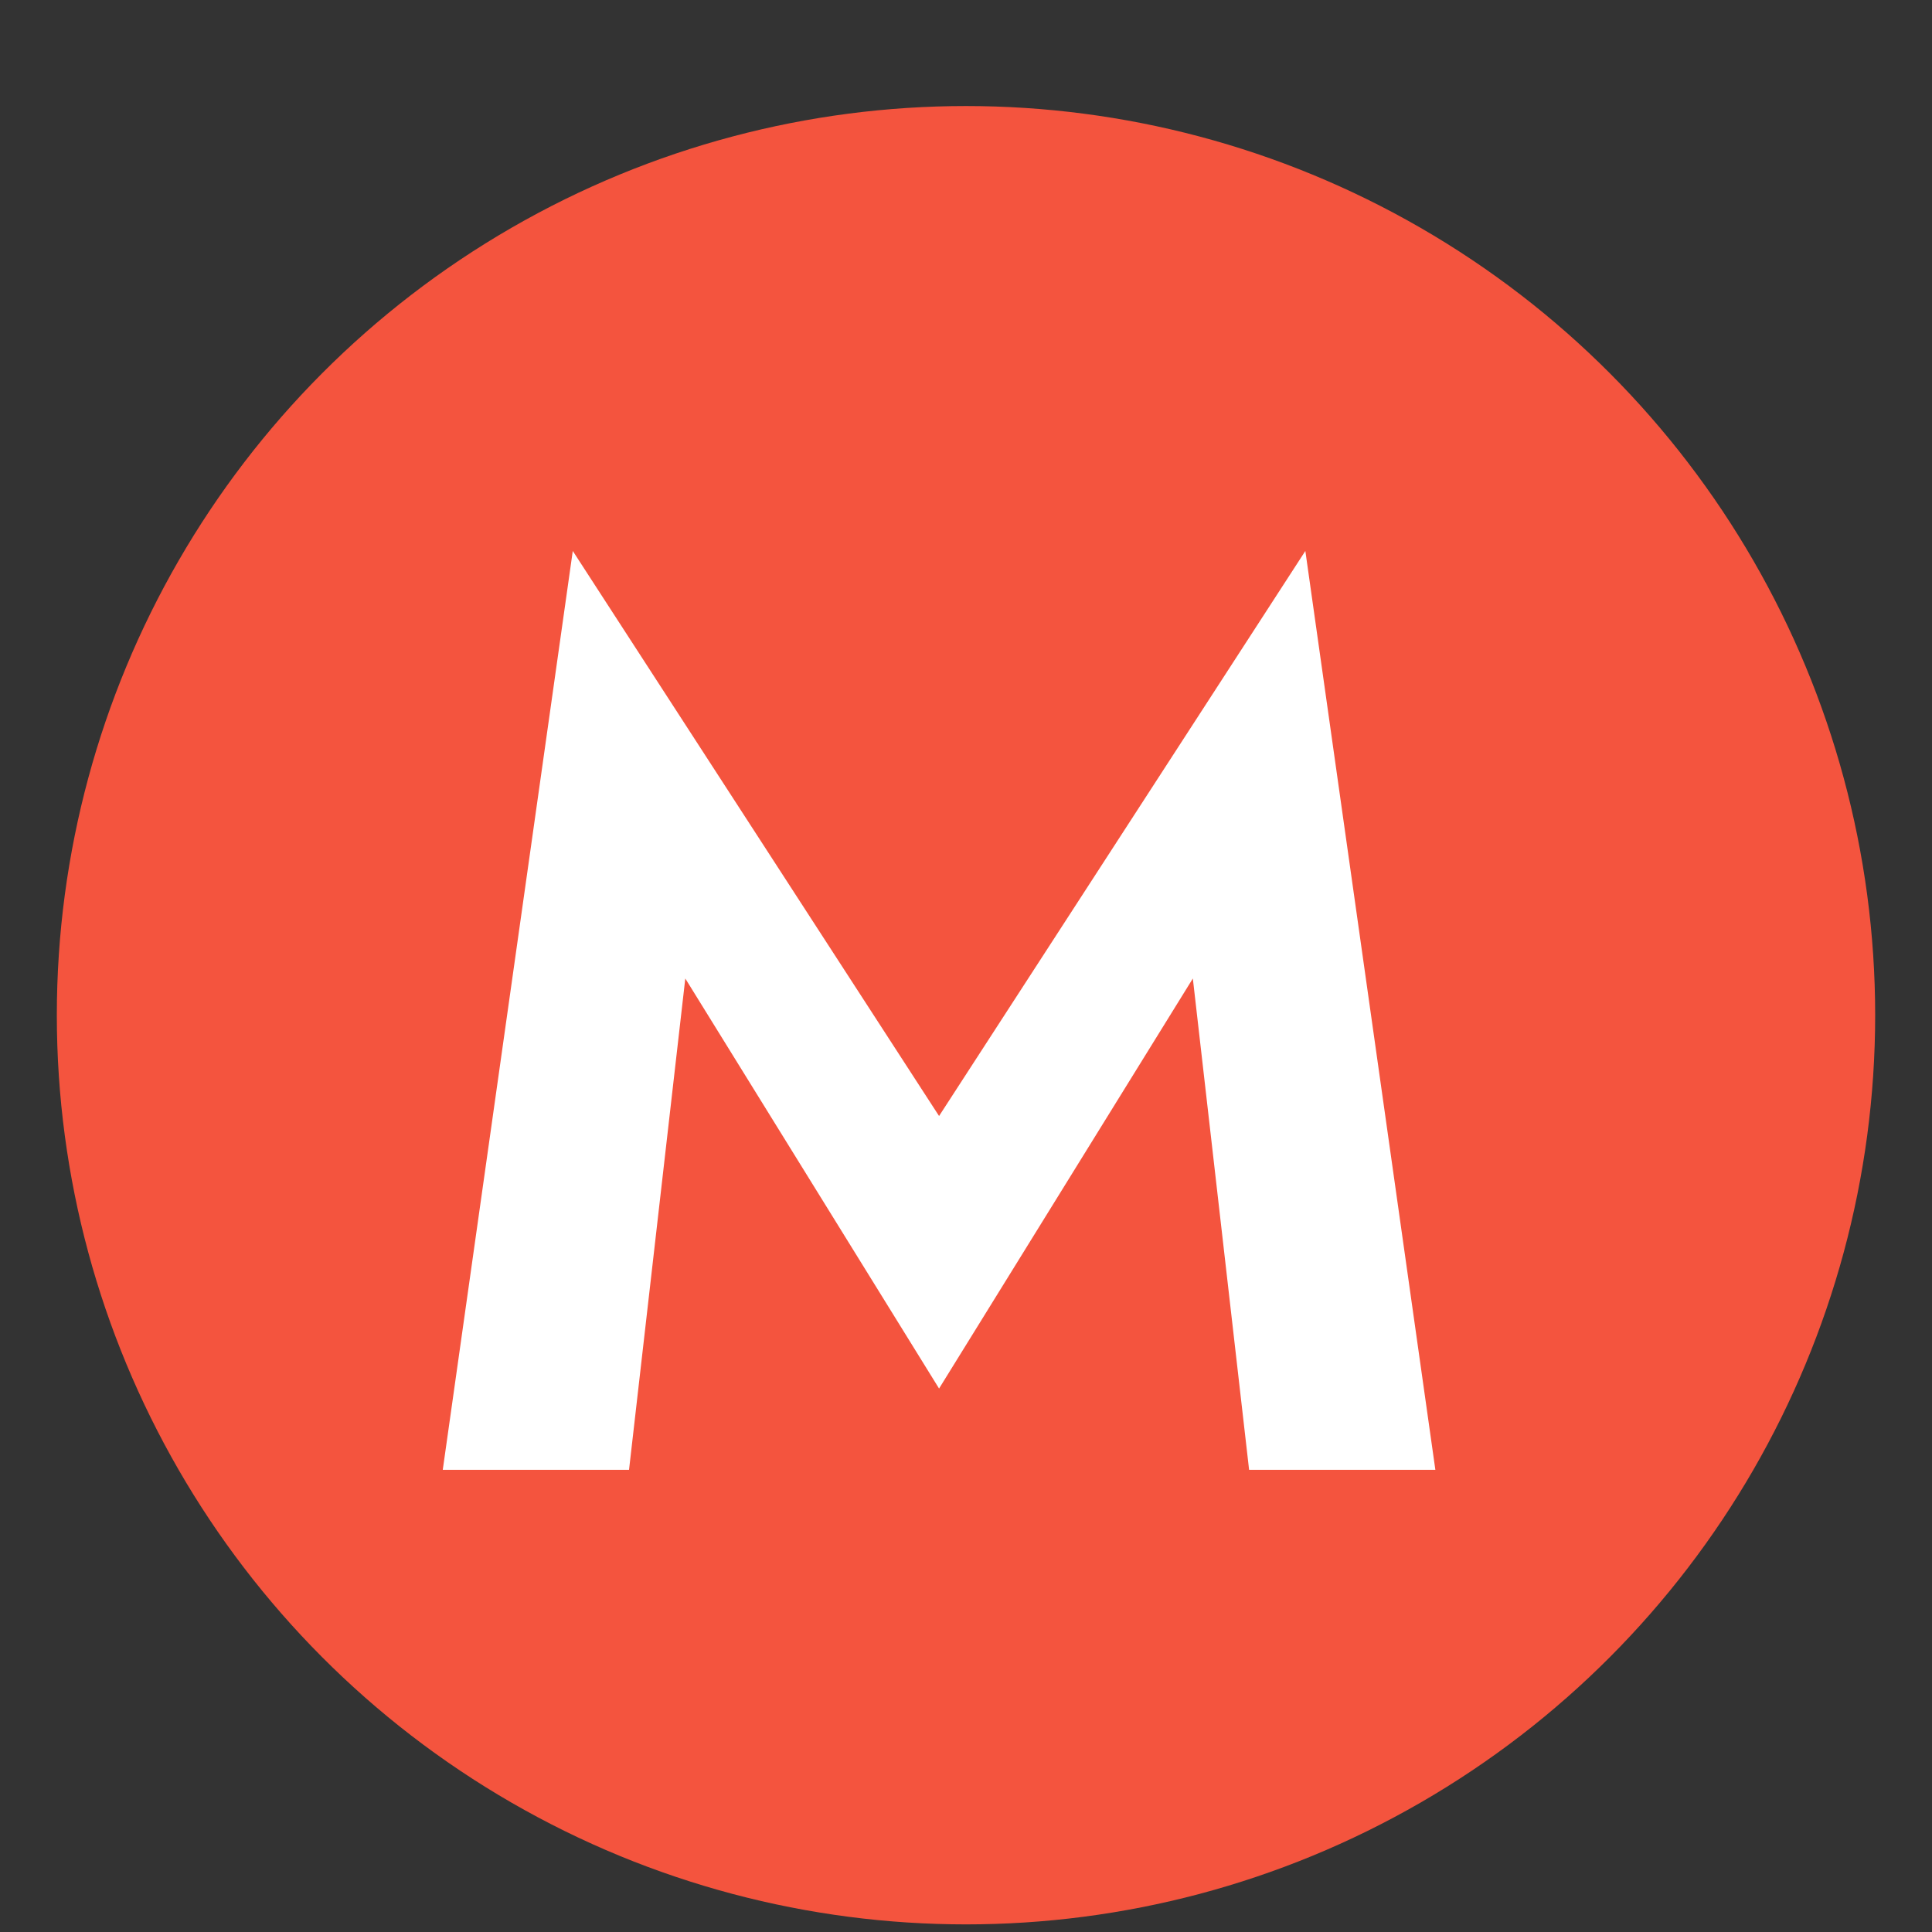
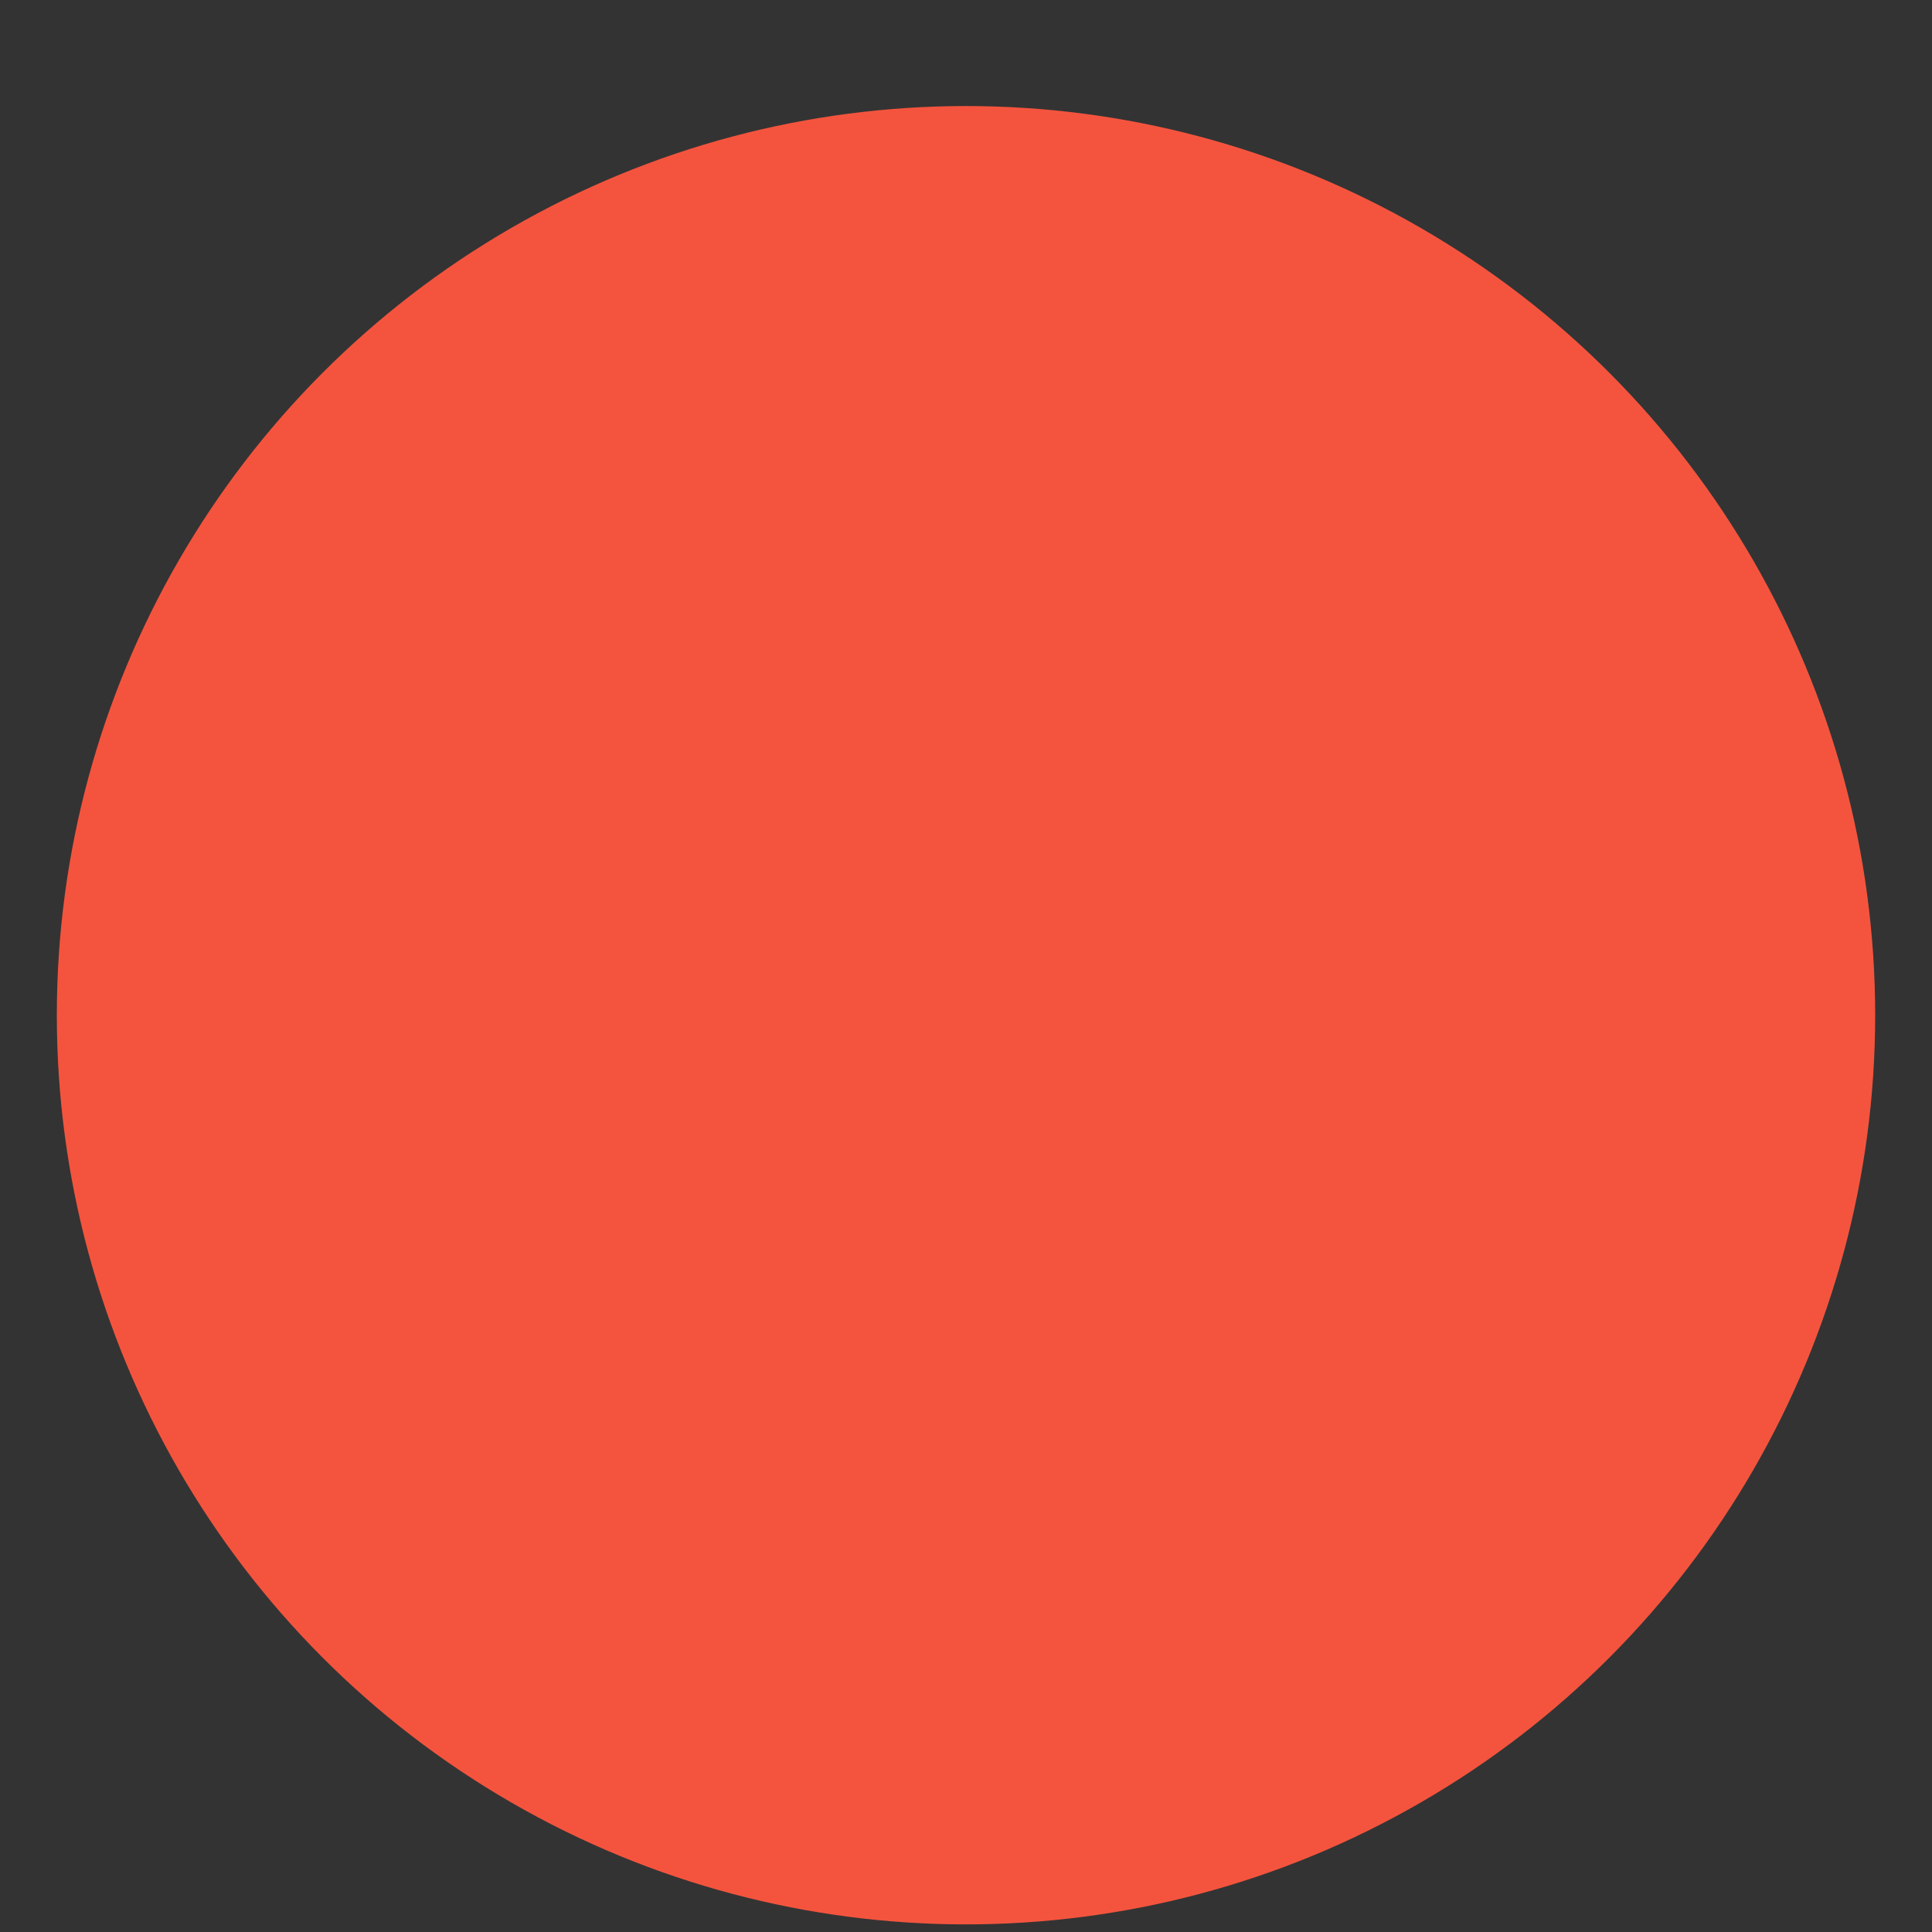
<svg xmlns="http://www.w3.org/2000/svg" width="17" height="17" viewBox="0 0 17 17" fill="none">
  <rect x="0" y="0" width="17" height="17" fill="#333333" stroke="none" />
  <circle cx="8.5" cy="8.933" r="8" fill="#F4543E" />
-   <path d="M6.03 8.61L5.535 12.933H3.896L5.04 4.848L8.263 9.82L11.486 4.848L12.63 12.933H10.991L10.496 8.61L8.263 12.218L6.03 8.61Z" fill="white" />
</svg>